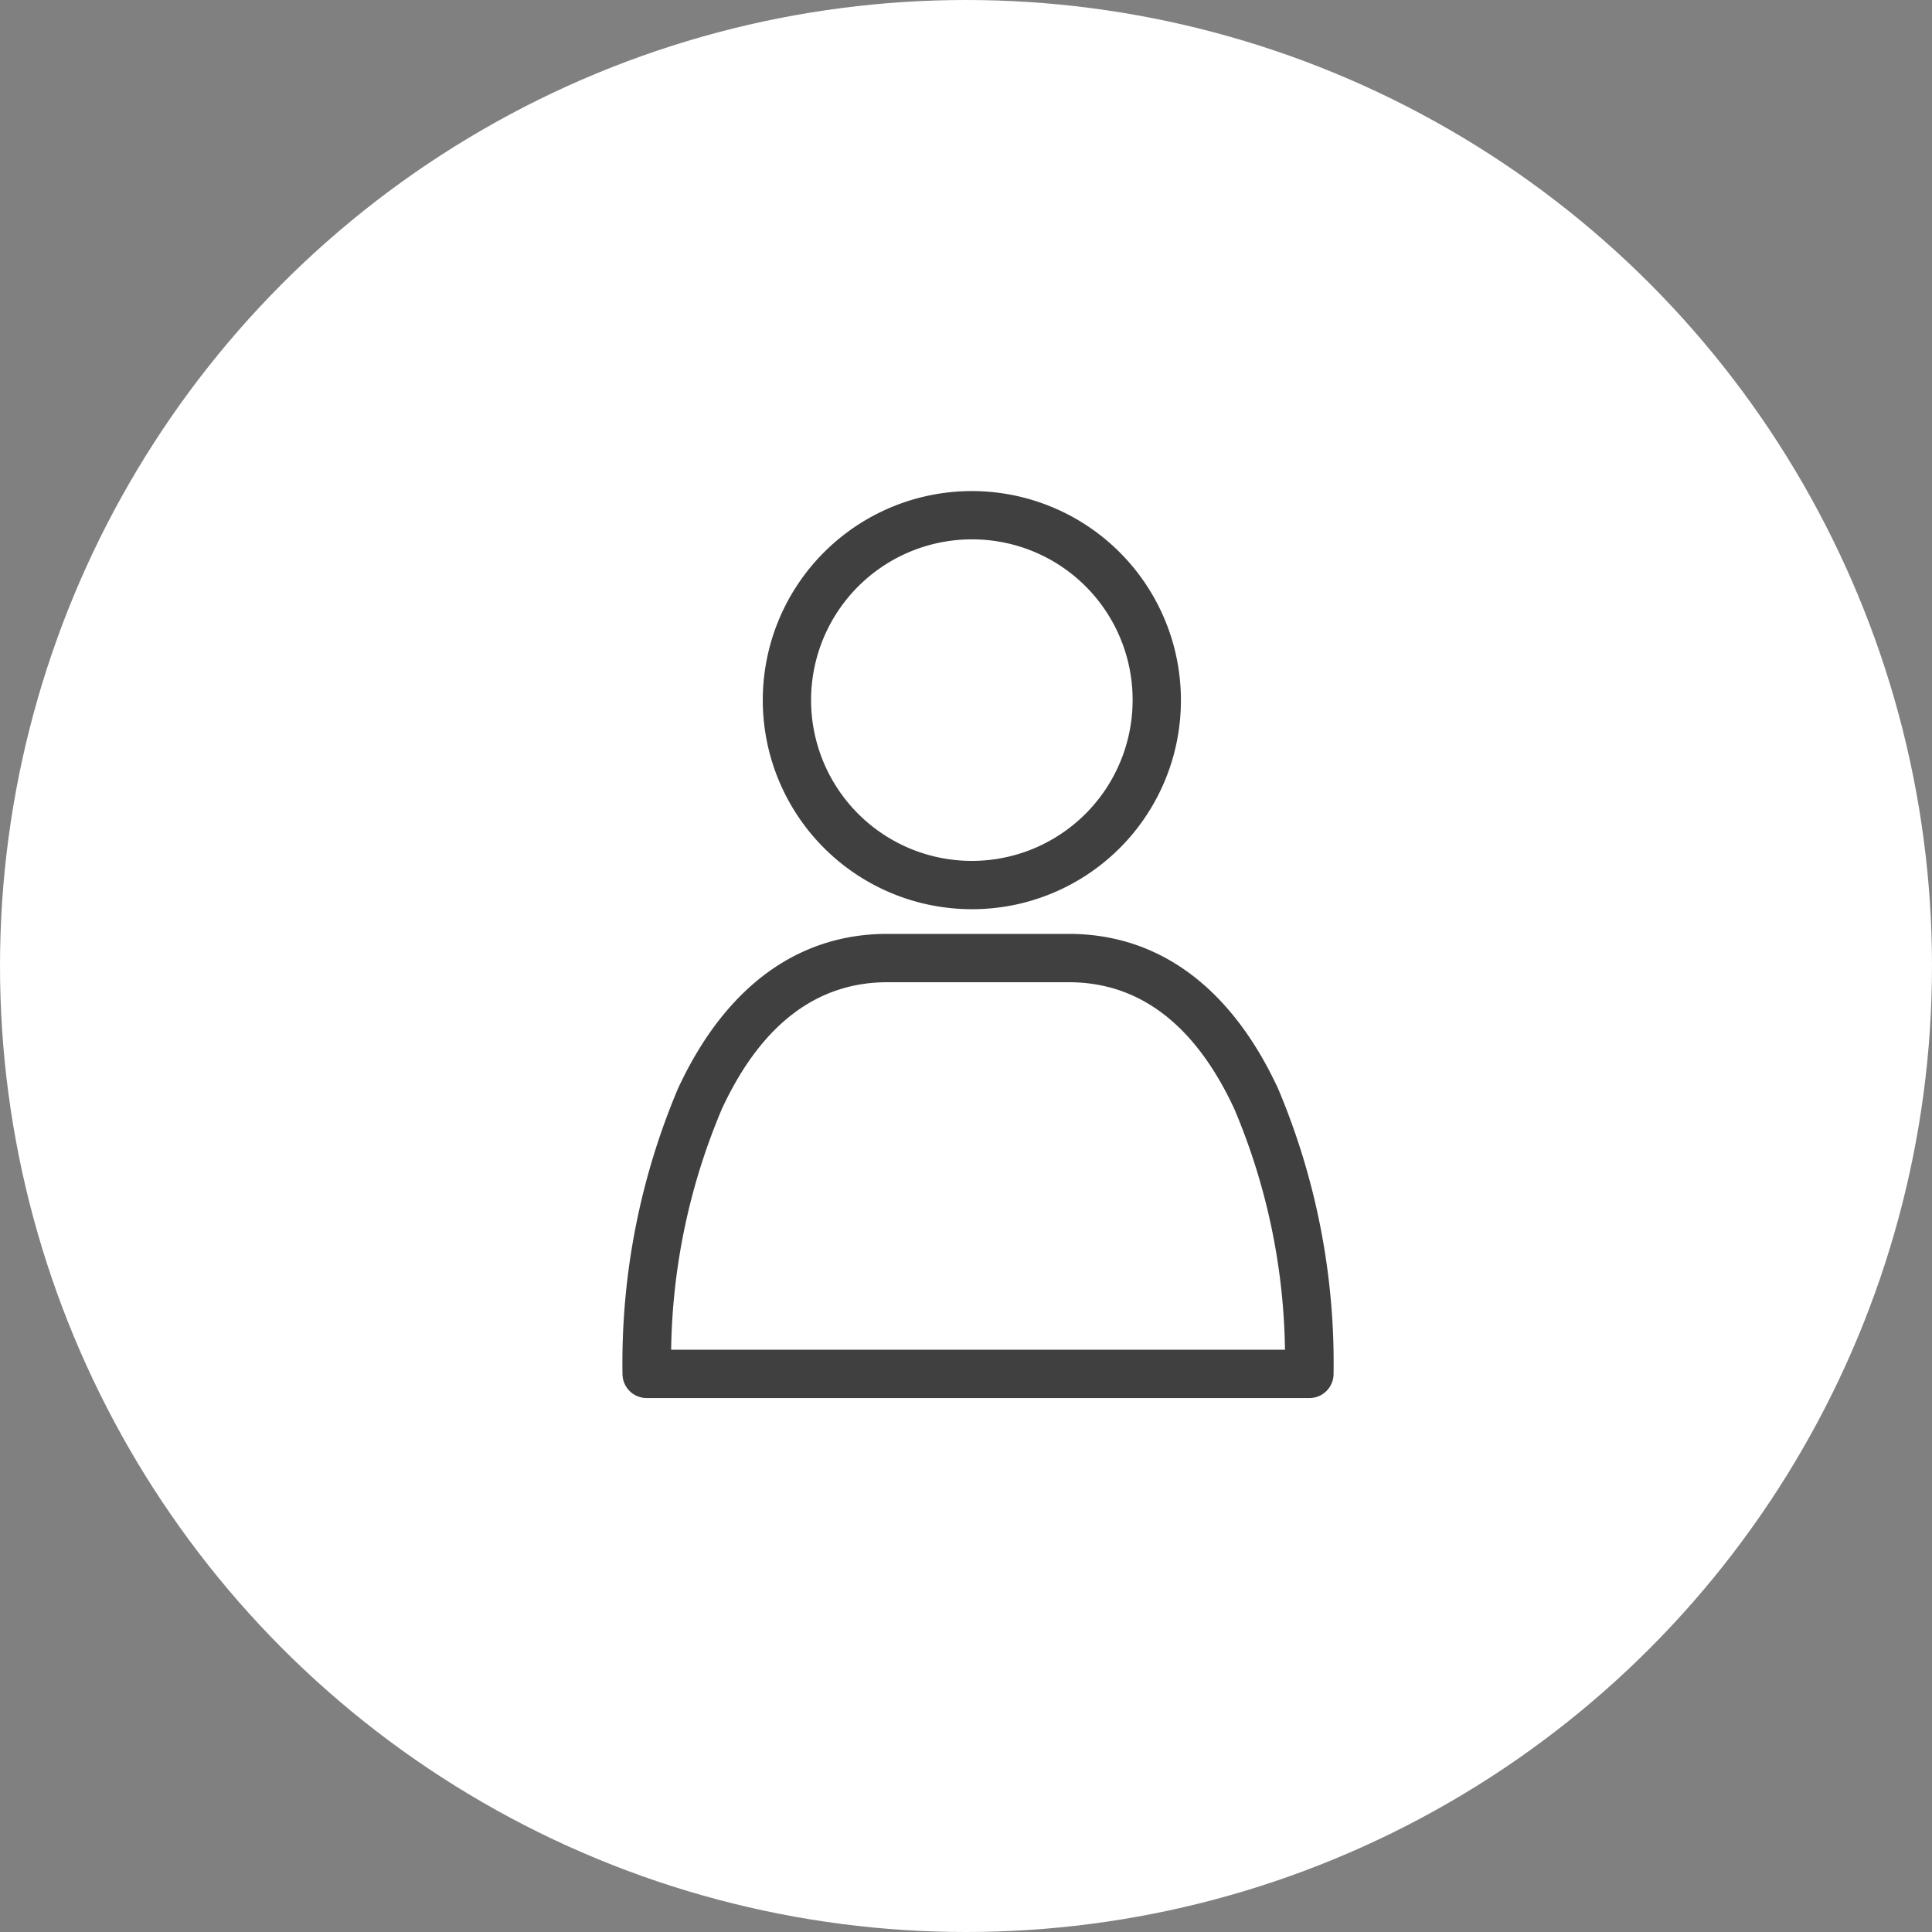
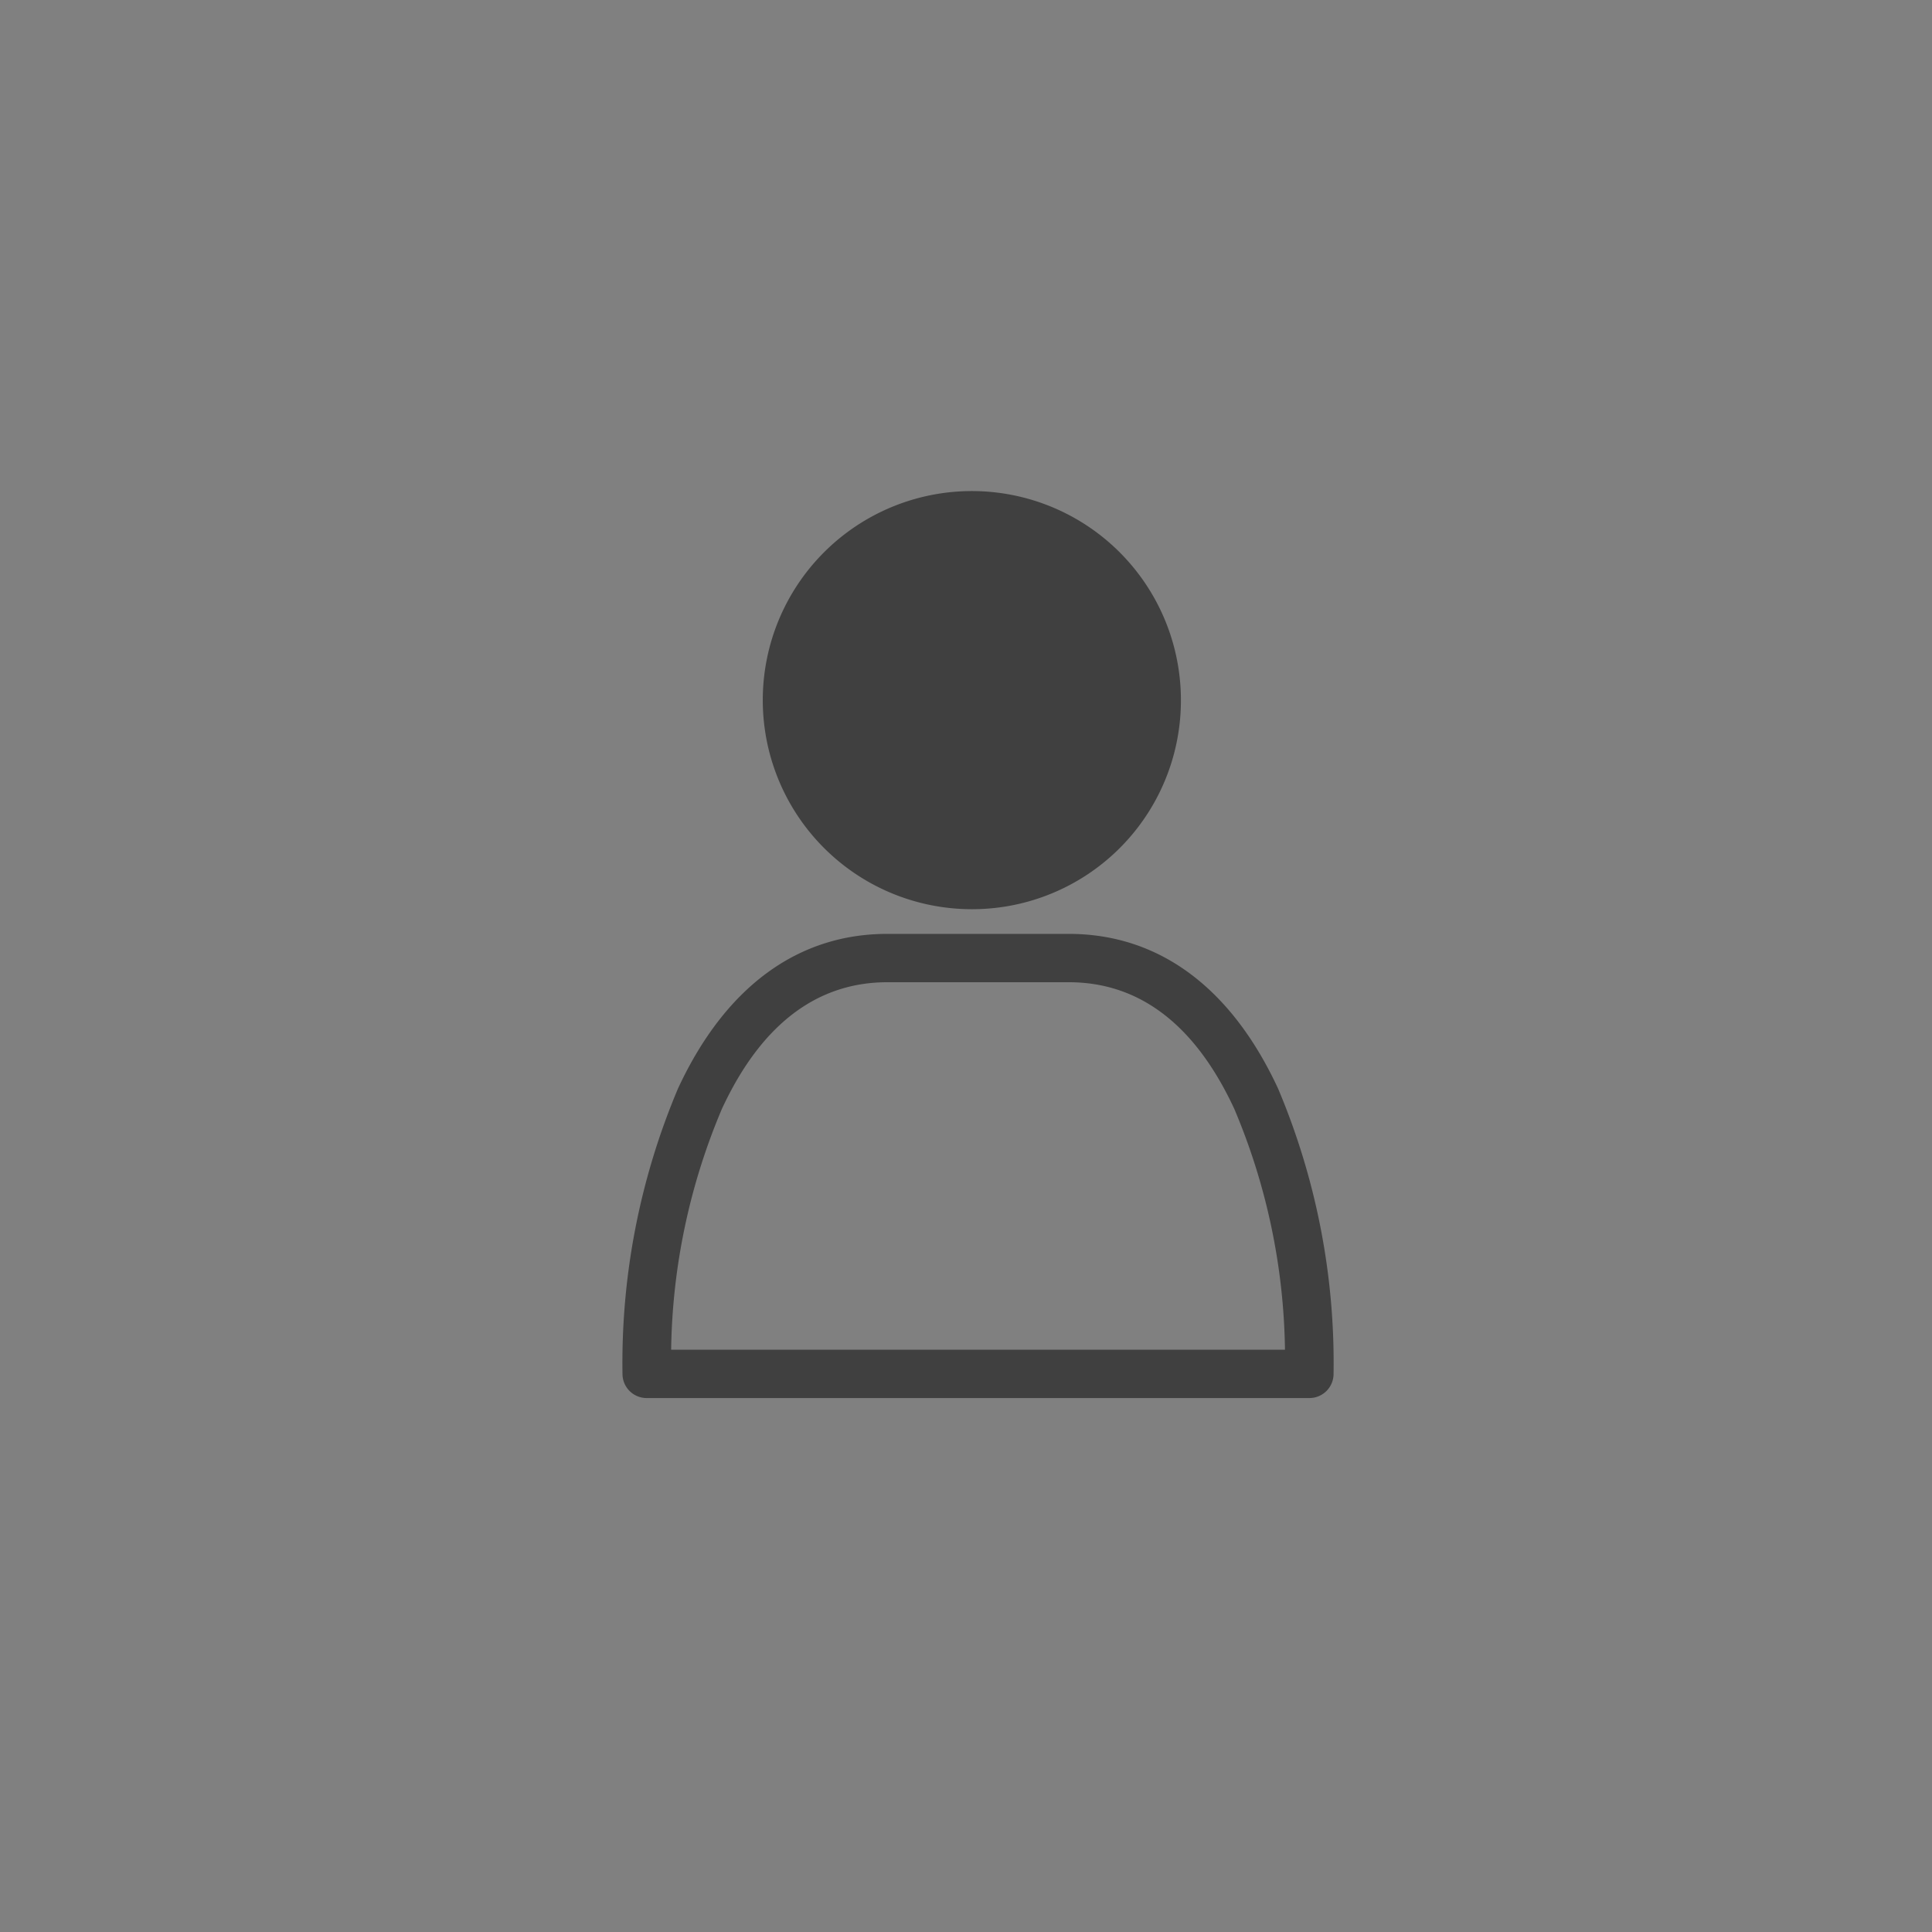
<svg xmlns="http://www.w3.org/2000/svg" width="80" height="80">
  <rect width="100%" height="100%" fill="#808080" stroke="none" />
  <g transform="translate(-6755 23258)">
-     <circle cx="40" cy="40" r="40" transform="translate(6755 -23258)" fill="#fff" />
-     <path d="M6809.224-23200.11h-27.448a1 1 0 0 1-1-1 29.2 29.2 0 0 1 2.3-11.82c1.944-4.186 4.94-6.4 8.664-6.4h7.516c3.723 0 6.719 2.212 8.664 6.4a29.2 29.2 0 0 1 2.3 11.82 1 1 0 0 1-.996 1Zm-26.432-2h25.416a26.473 26.473 0 0 0-2.1-9.977c-1.616-3.477-3.92-5.241-6.85-5.241h-7.514c-2.93 0-5.235 1.763-6.85 5.241a26.475 26.475 0 0 0-2.103 9.977Zm12.495-18.242a8.657 8.657 0 1 1 8.612-8.657 8.644 8.644 0 0 1-8.612 8.657Zm0-15.314a6.657 6.657 0 1 0 6.612 6.657 6.642 6.642 0 0 0-6.612-6.657Z" fill="#404040" />
+     <path d="M6809.224-23200.11h-27.448a1 1 0 0 1-1-1 29.2 29.2 0 0 1 2.3-11.82c1.944-4.186 4.94-6.4 8.664-6.4h7.516c3.723 0 6.719 2.212 8.664 6.4a29.2 29.2 0 0 1 2.3 11.82 1 1 0 0 1-.996 1Zm-26.432-2h25.416a26.473 26.473 0 0 0-2.1-9.977c-1.616-3.477-3.92-5.241-6.85-5.241h-7.514c-2.93 0-5.235 1.763-6.85 5.241a26.475 26.475 0 0 0-2.103 9.977Zm12.495-18.242a8.657 8.657 0 1 1 8.612-8.657 8.644 8.644 0 0 1-8.612 8.657Zm0-15.314Z" fill="#404040" />
  </g>
</svg>